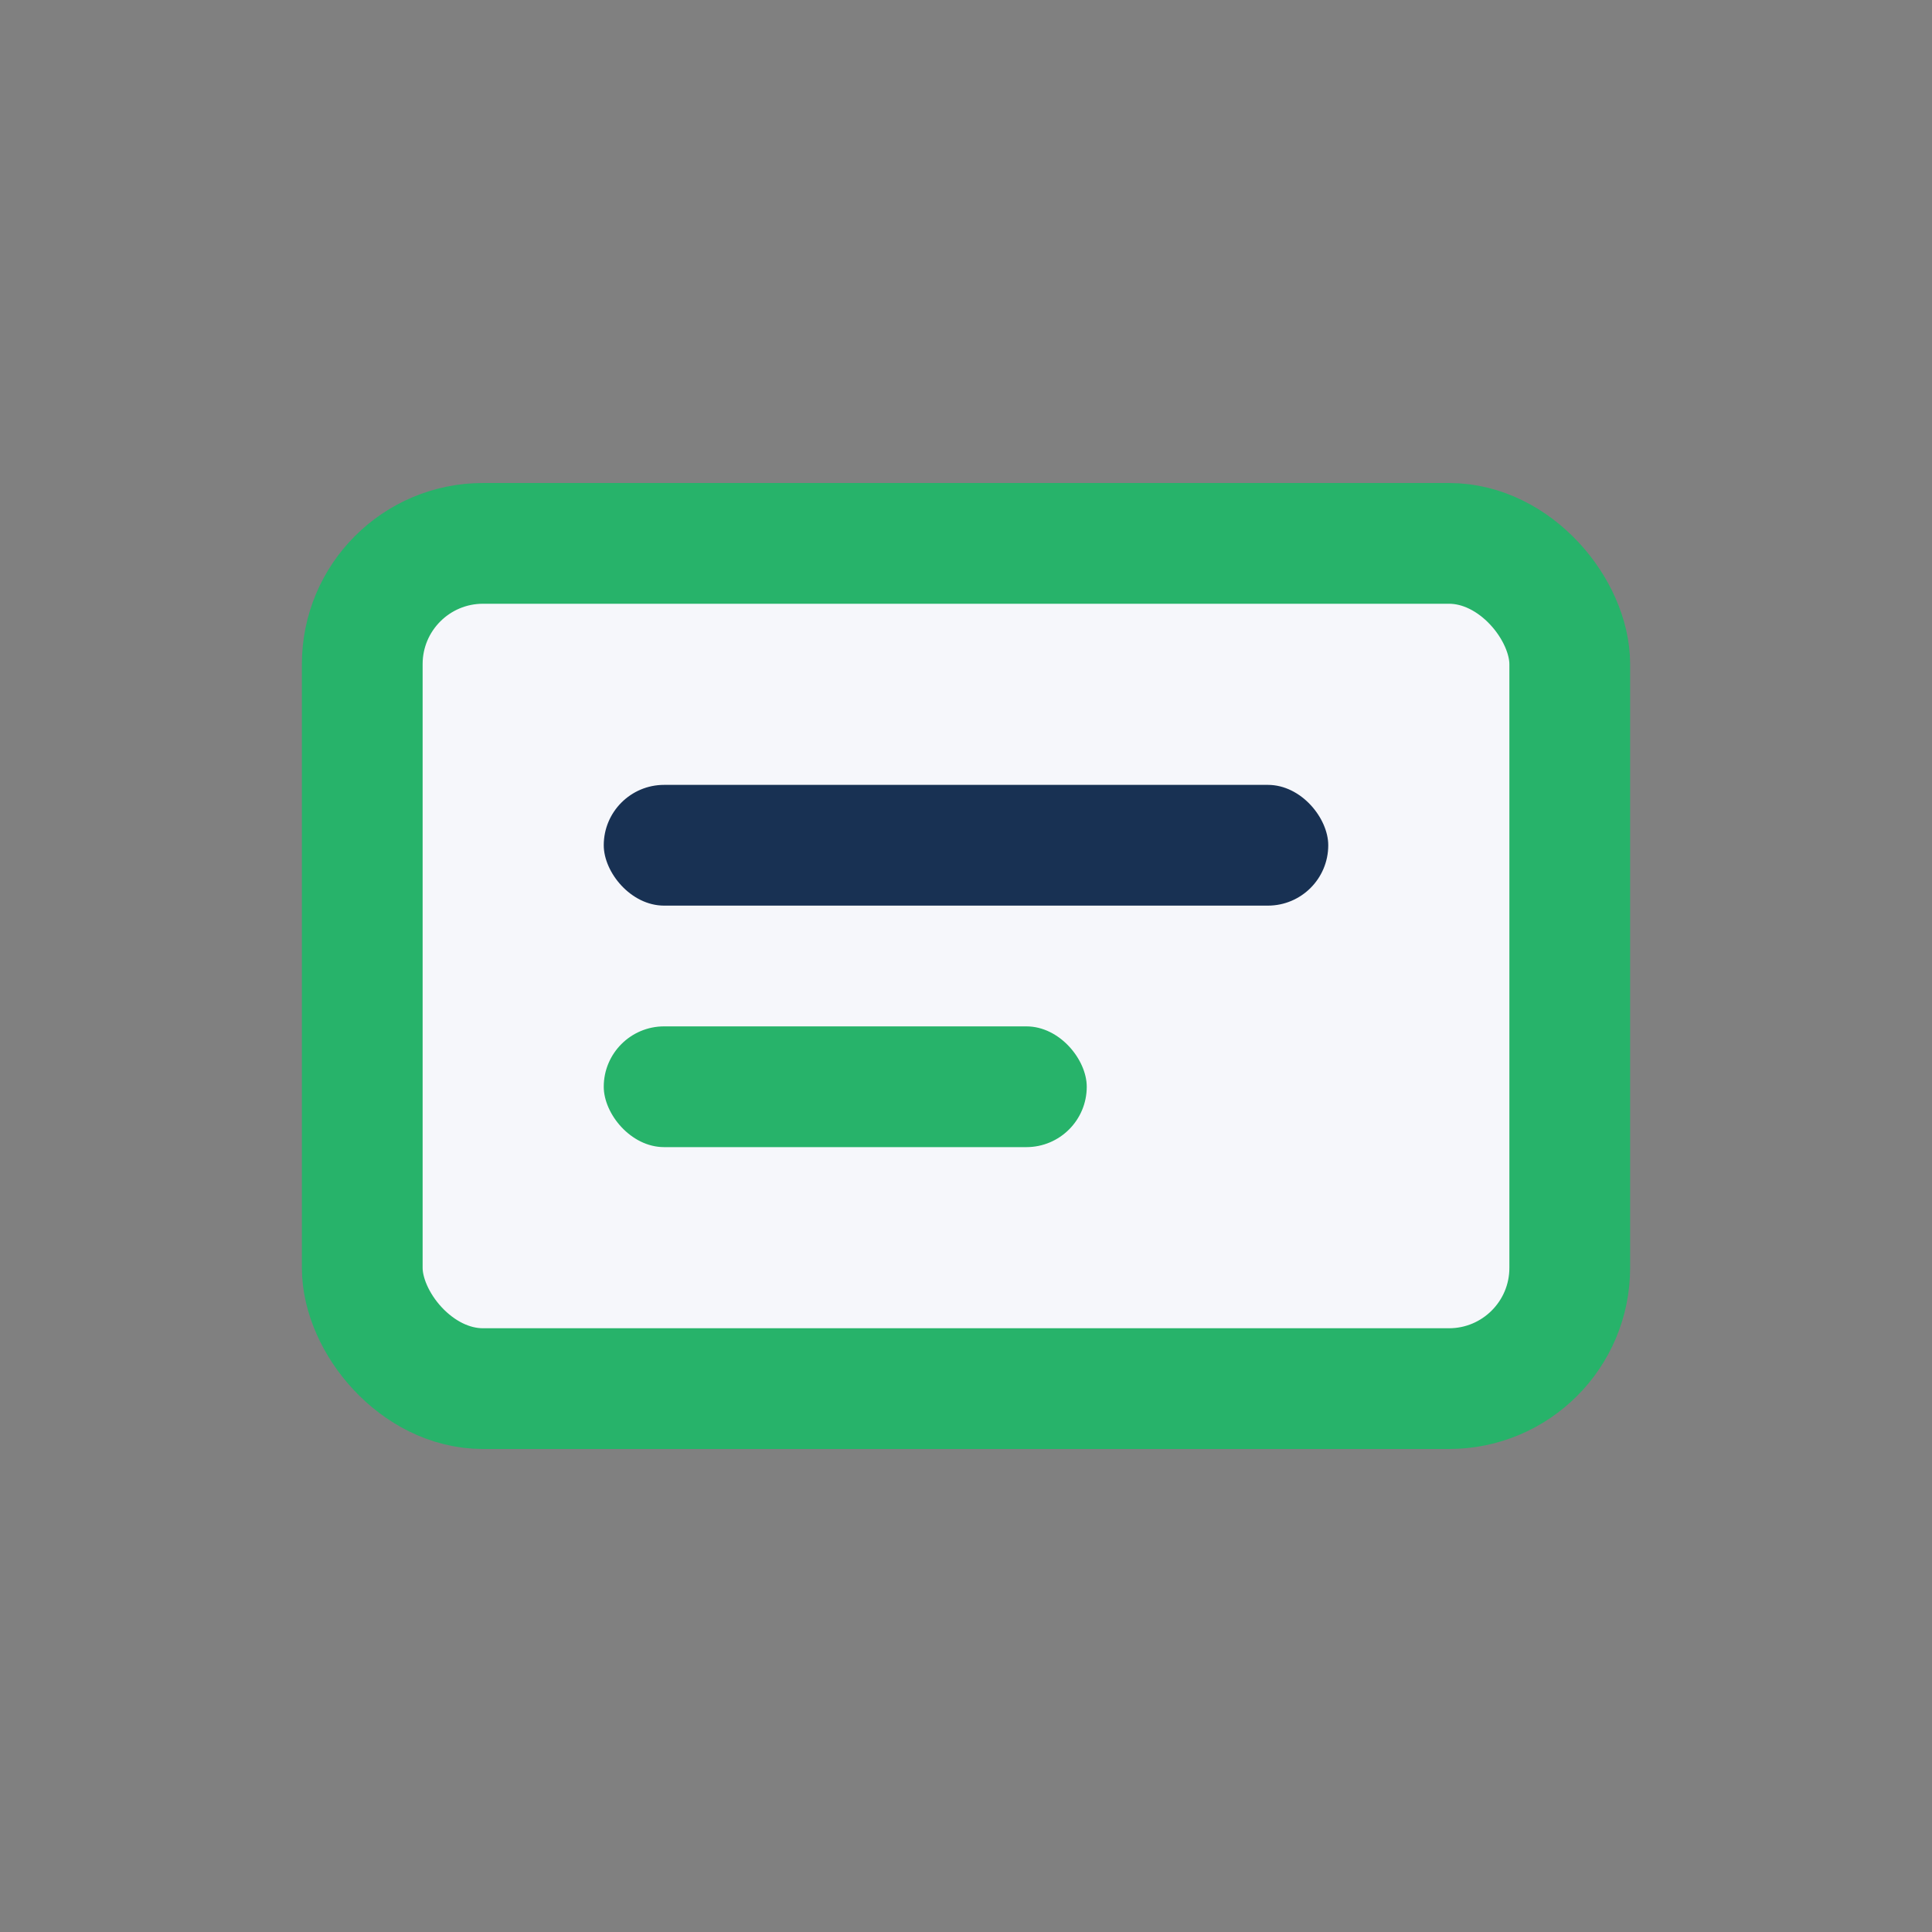
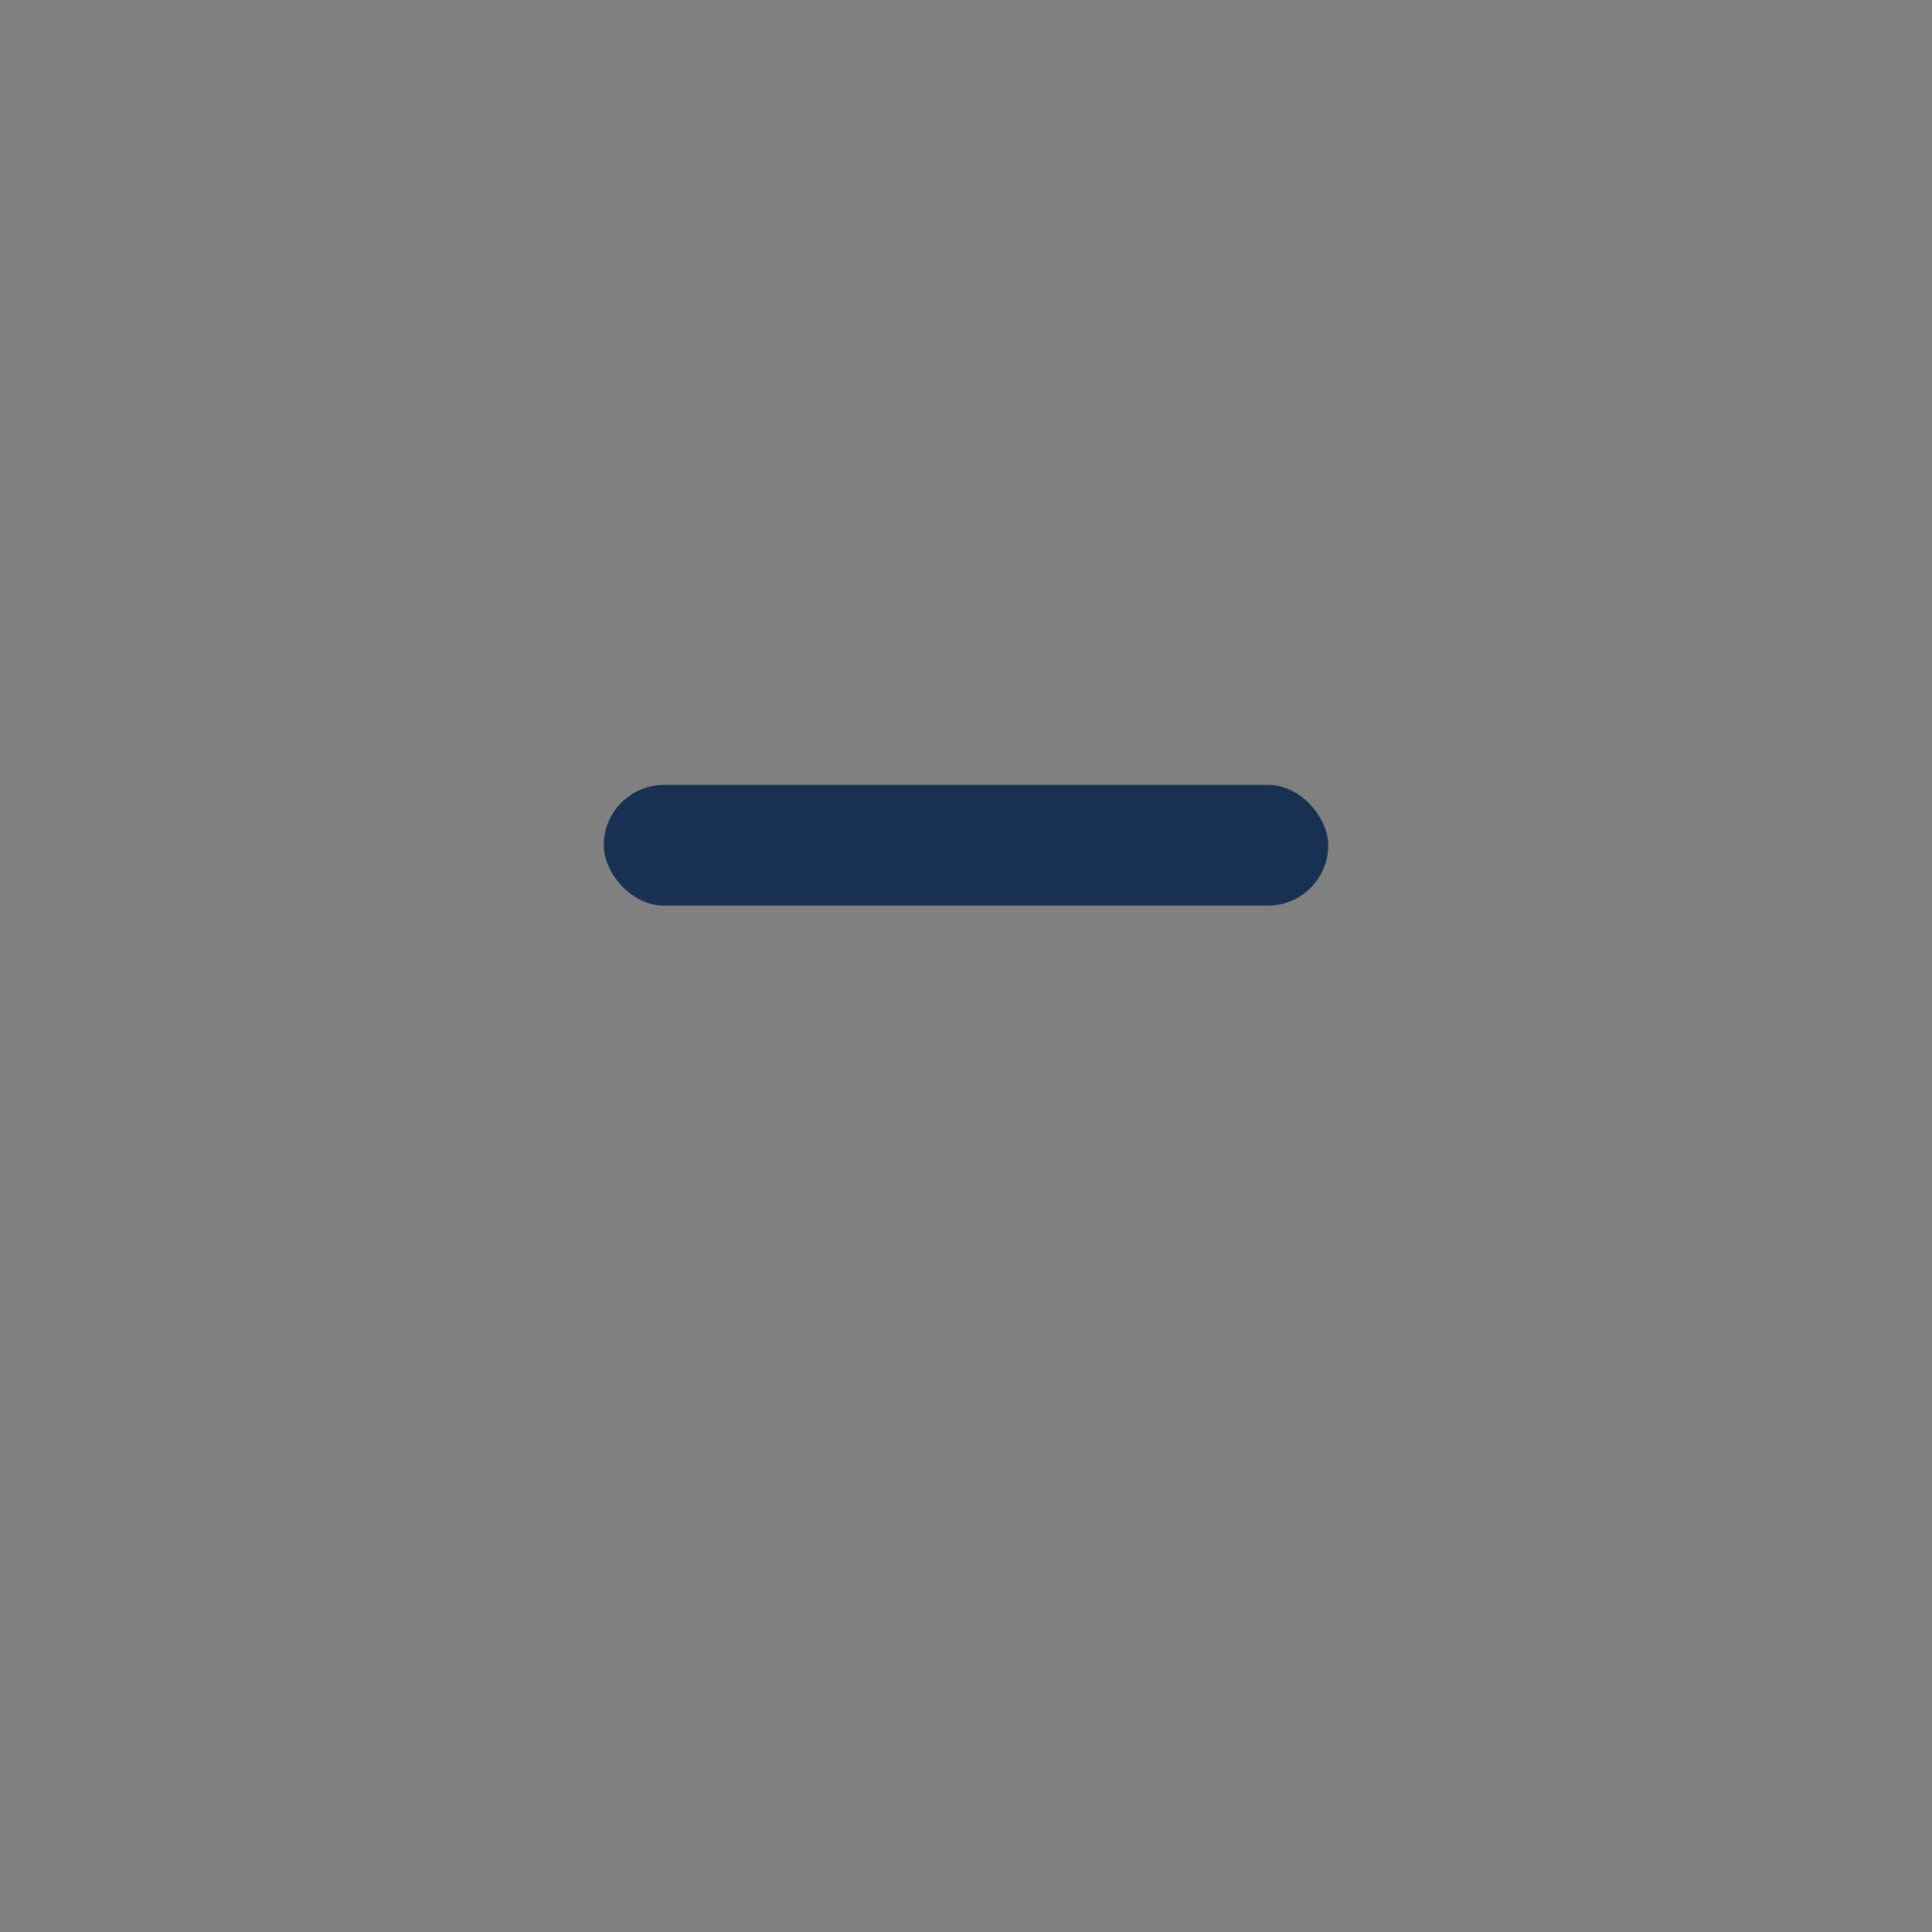
<svg xmlns="http://www.w3.org/2000/svg" width="32" height="32" viewBox="0 0 32 32">
  <rect x="0" y="0" width="32" height="32" fill="#808080" stroke="none" />
-   <rect x="6" y="9" width="20" height="14" rx="2" fill="#F6F7FB" stroke="#27B36A" stroke-width="2" />
  <rect x="10" y="13" width="12" height="2" rx="1" fill="#183153" />
-   <rect x="10" y="17" width="8" height="2" rx="1" fill="#27B36A" />
</svg>